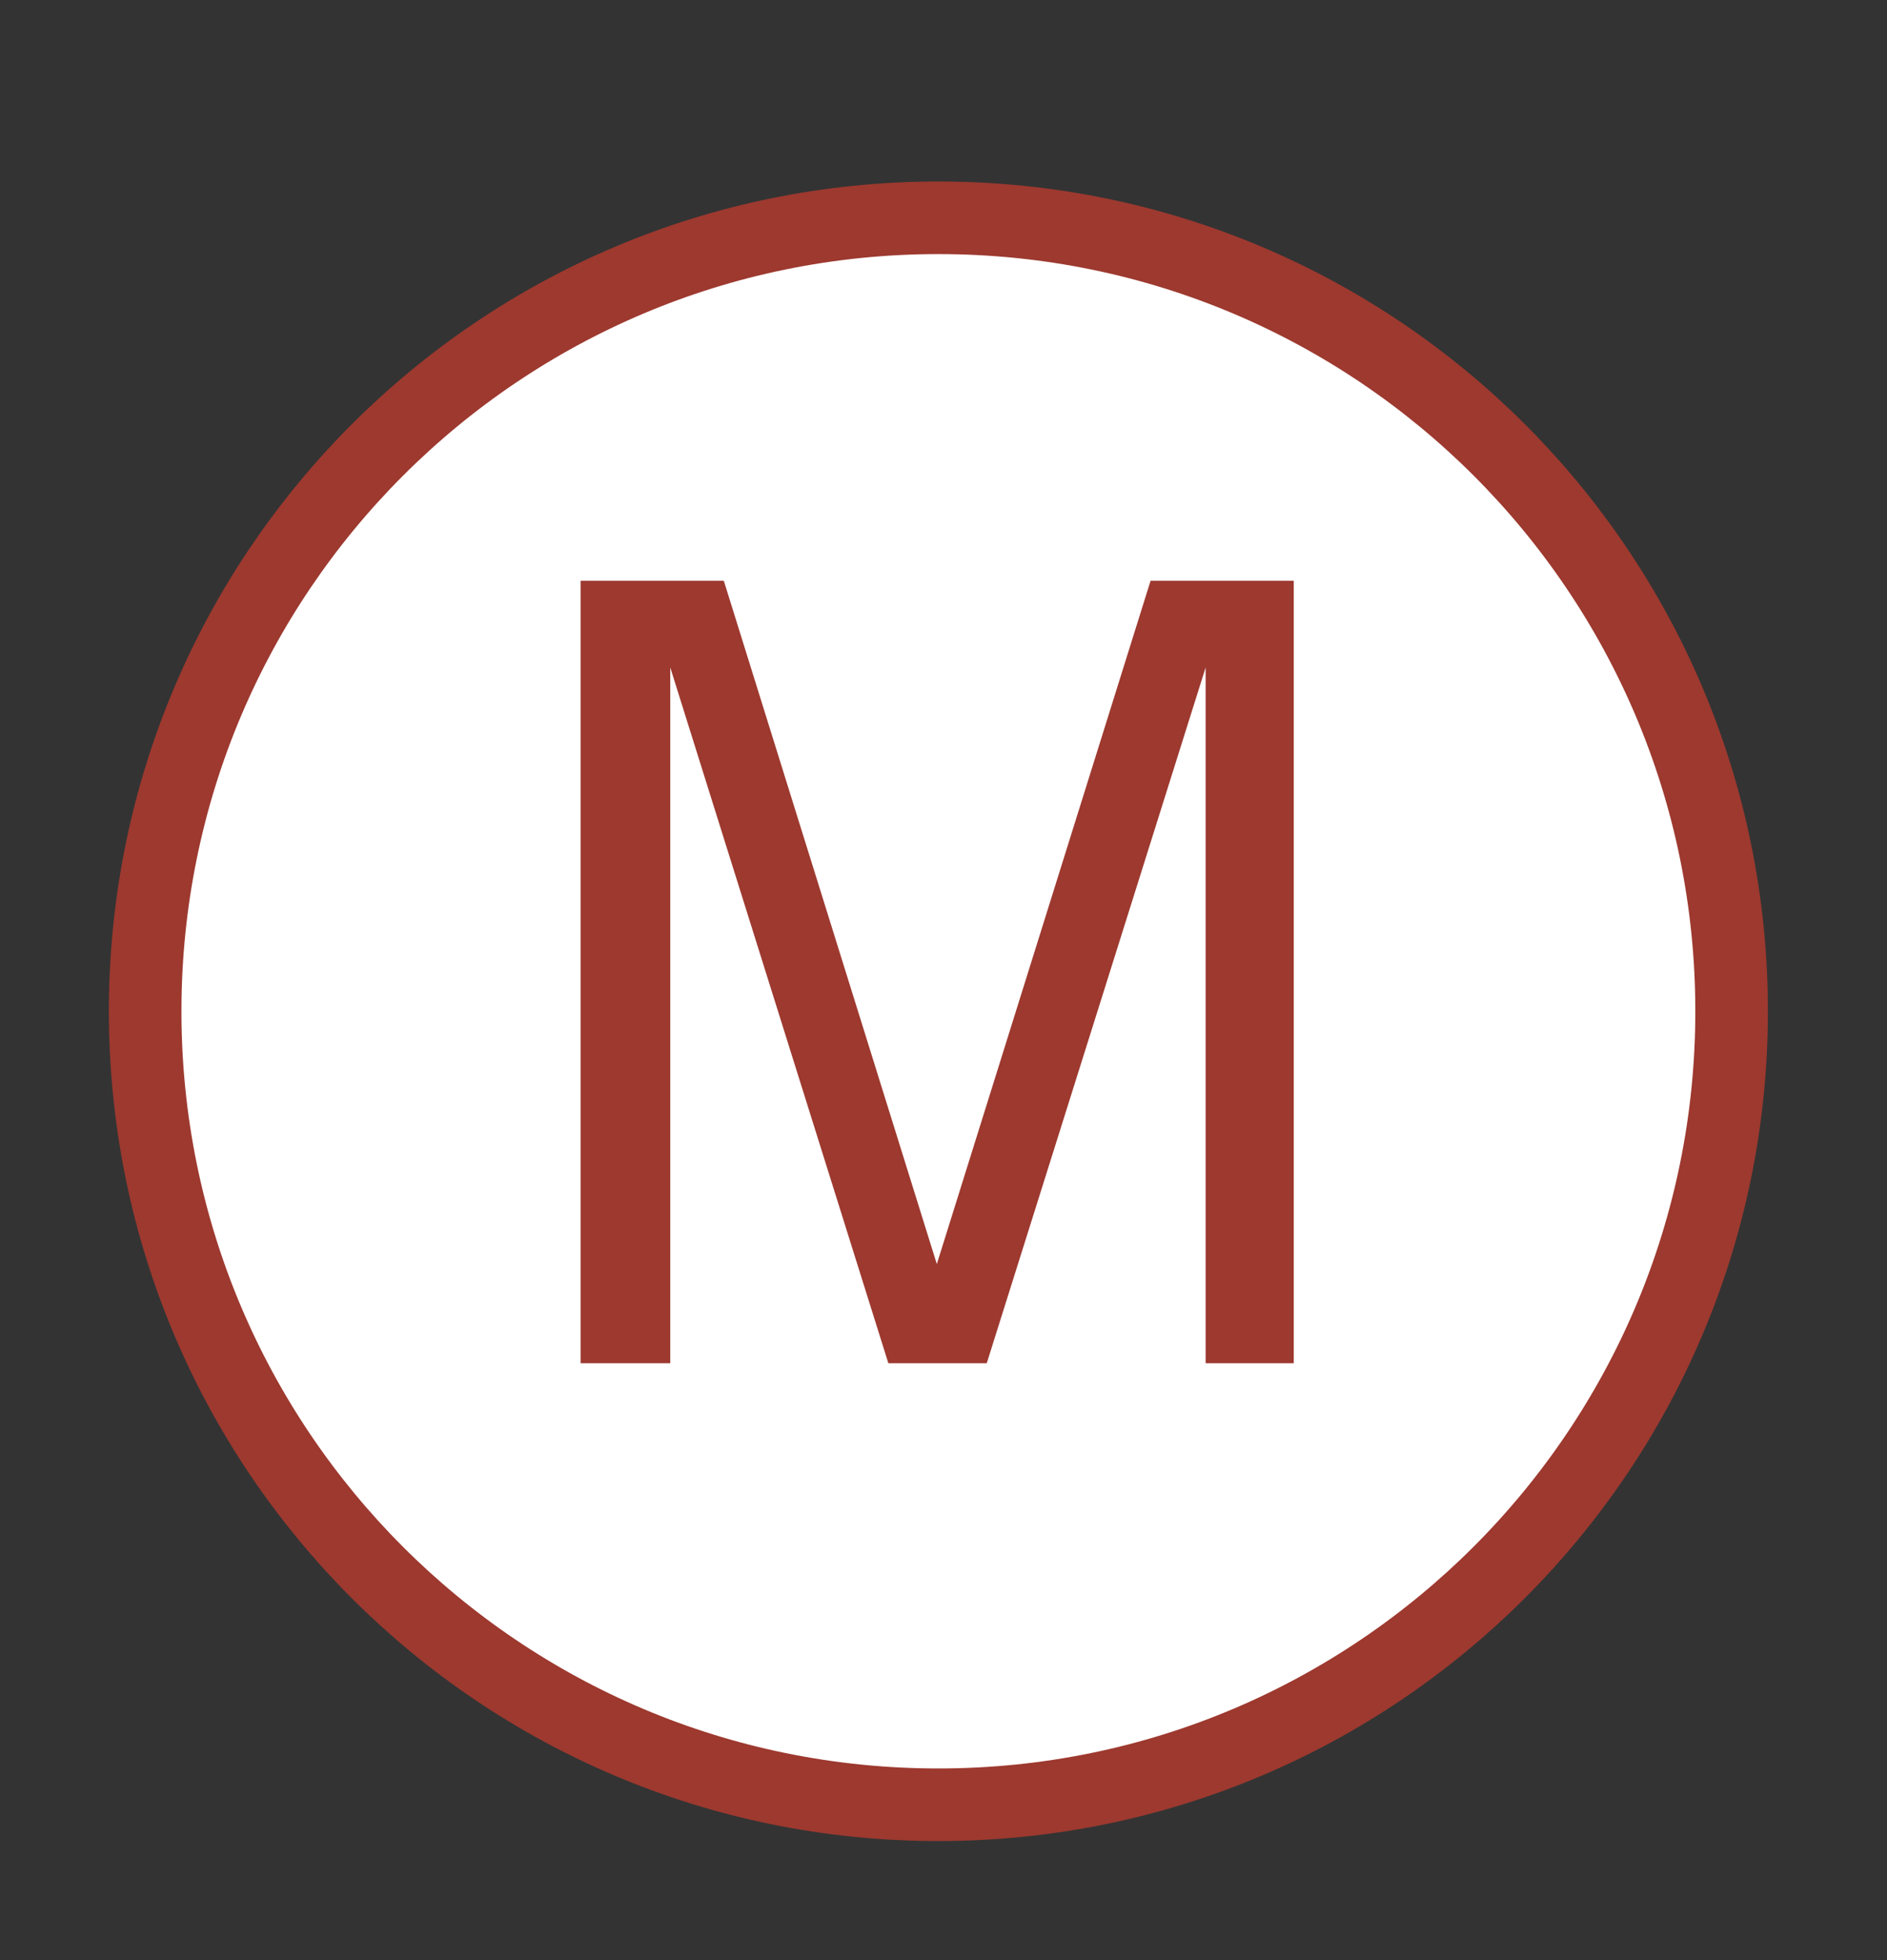
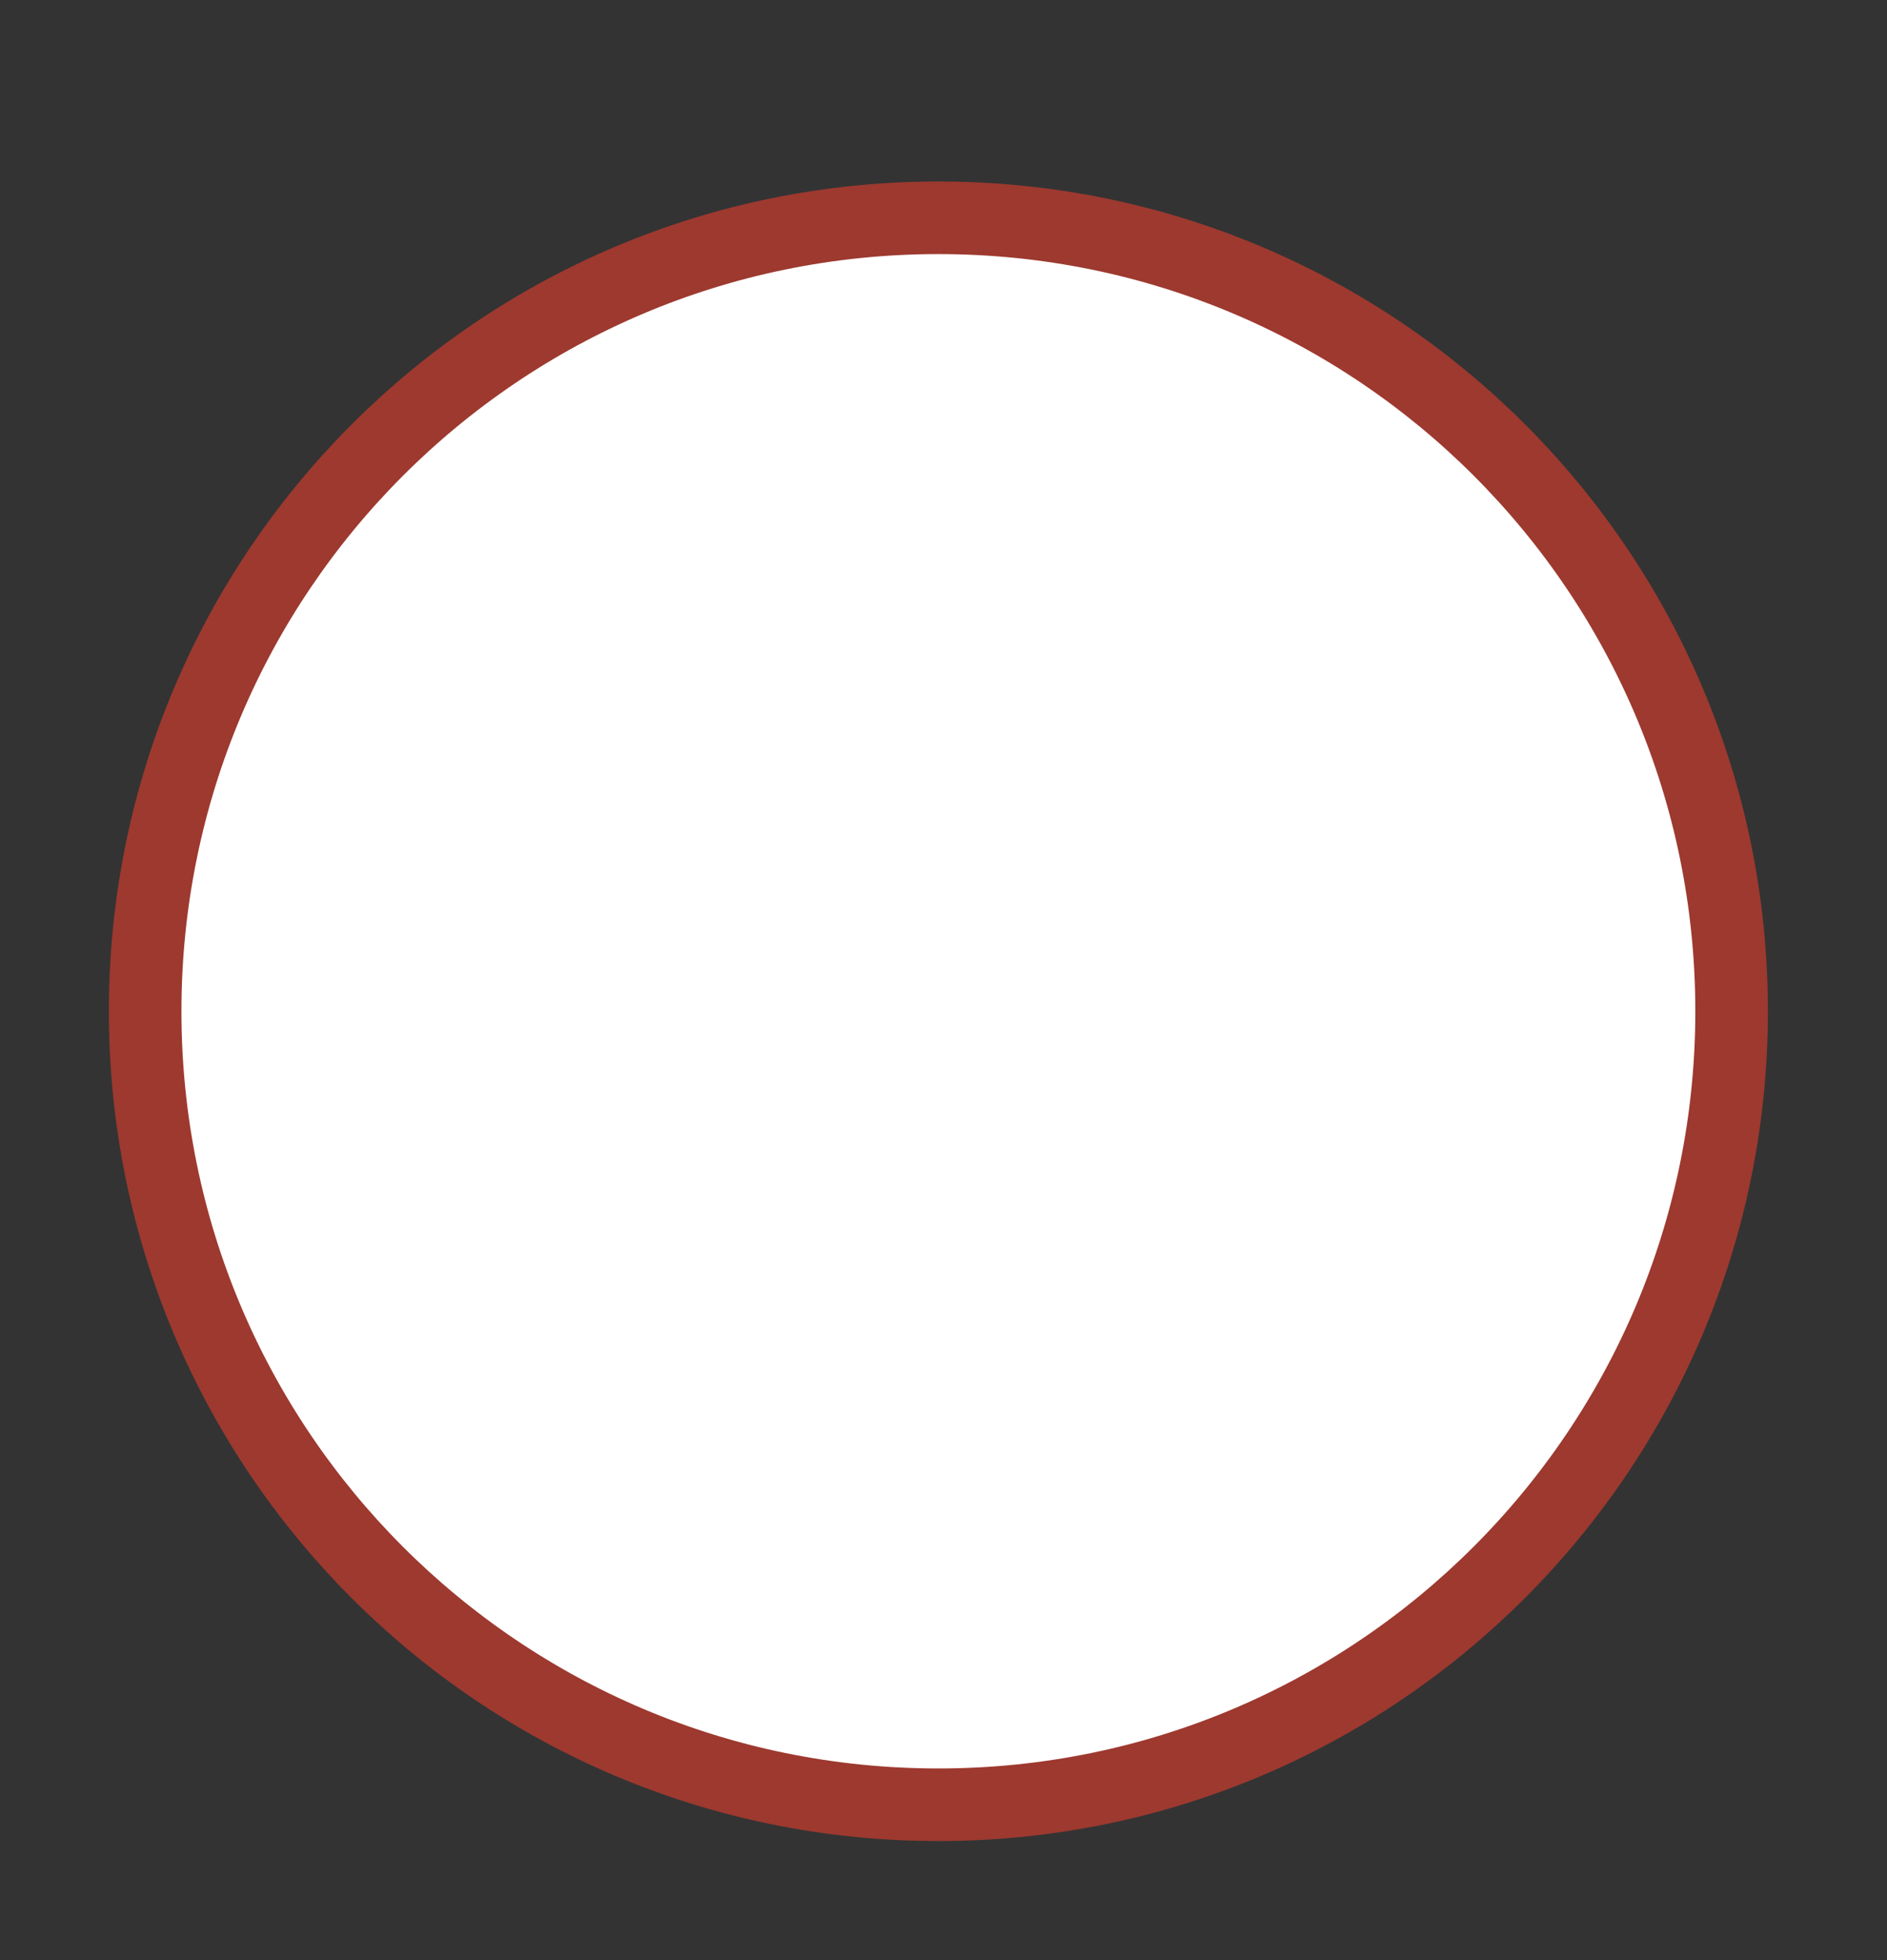
<svg xmlns="http://www.w3.org/2000/svg" width="26" height="27" fill="none" viewBox="0 0 26 27">
  <rect x="0" y="0" width="26" height="27" fill="#333333" stroke="none" />
  <path d="M23.859 13.93C23.859 19.962 18.971 24.86 12.929 24.86C6.888 24.86 2 19.972 2 13.93C2 7.888 6.888 3 12.929 3C18.971 3 23.859 7.888 23.859 13.93Z" fill="#fff" stroke="#9d392f" stroke-miterlimit="10" />
-   <path d="M9.973 8L12.908 17.412L15.853 8H17.826V18.778H16.612V9.194L13.596 18.778H12.24L9.235 9.194V18.778H8V8H9.983H9.973Z" fill="#9d392f" />
</svg>